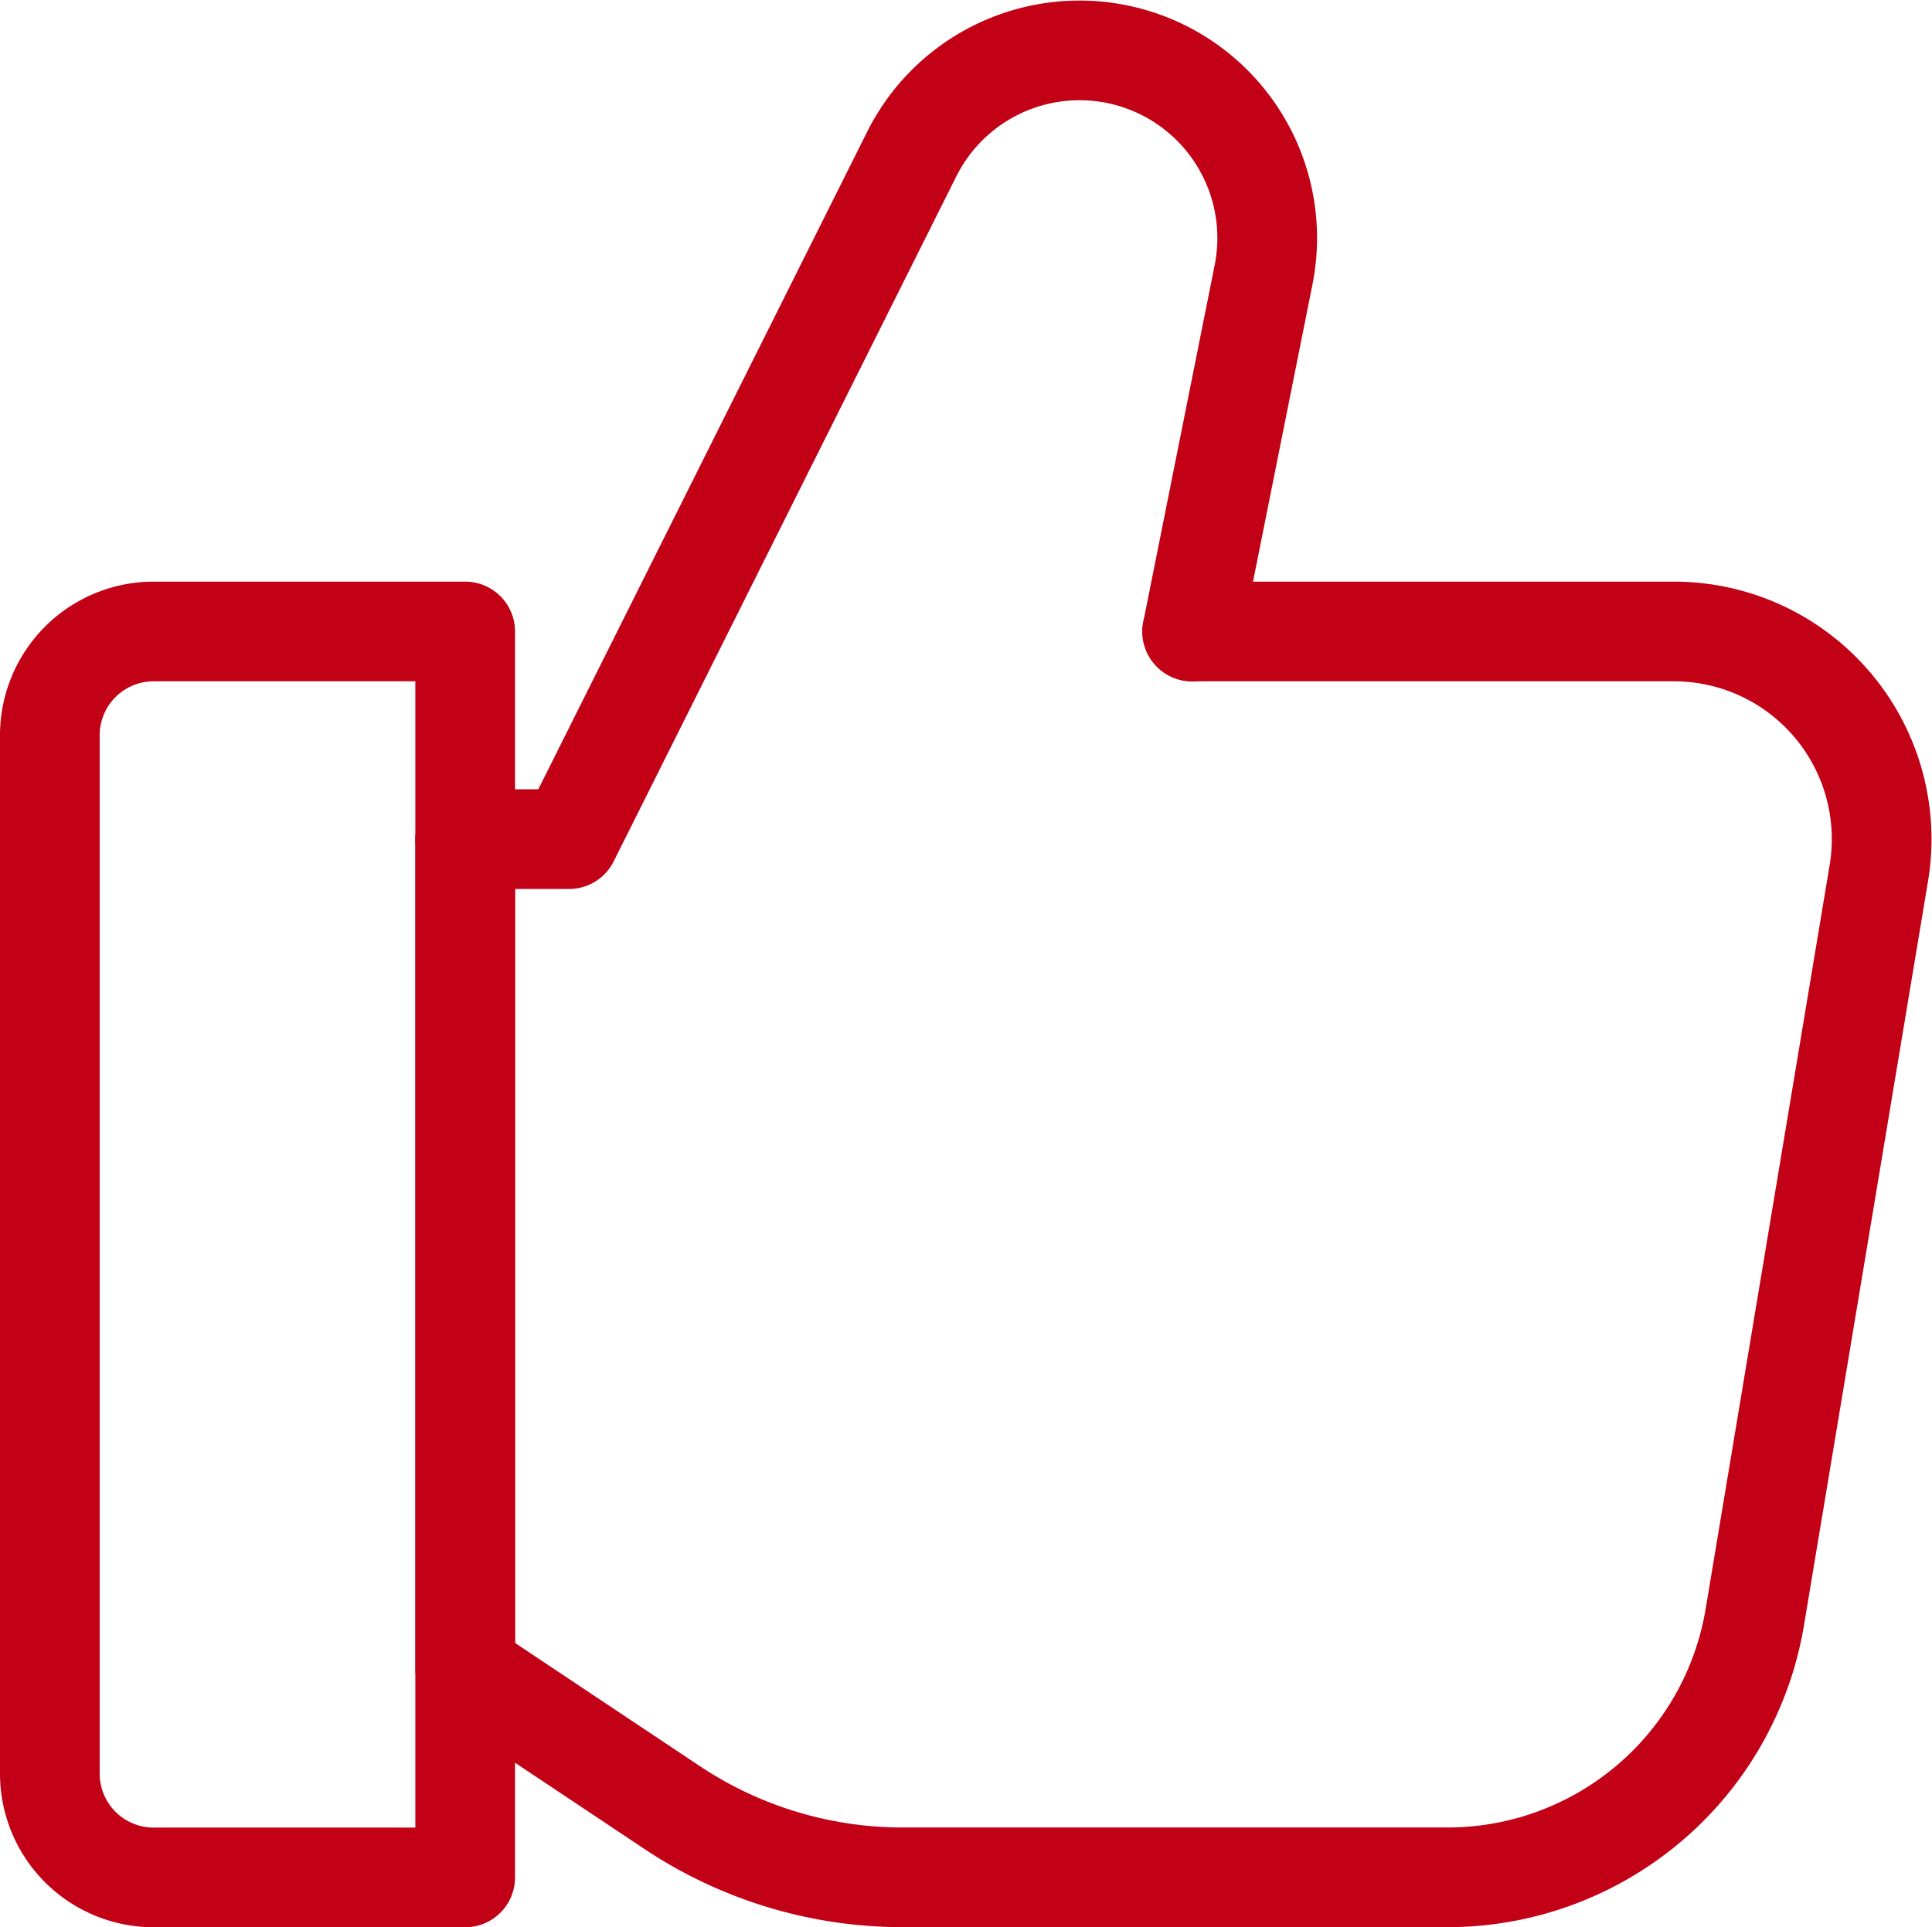
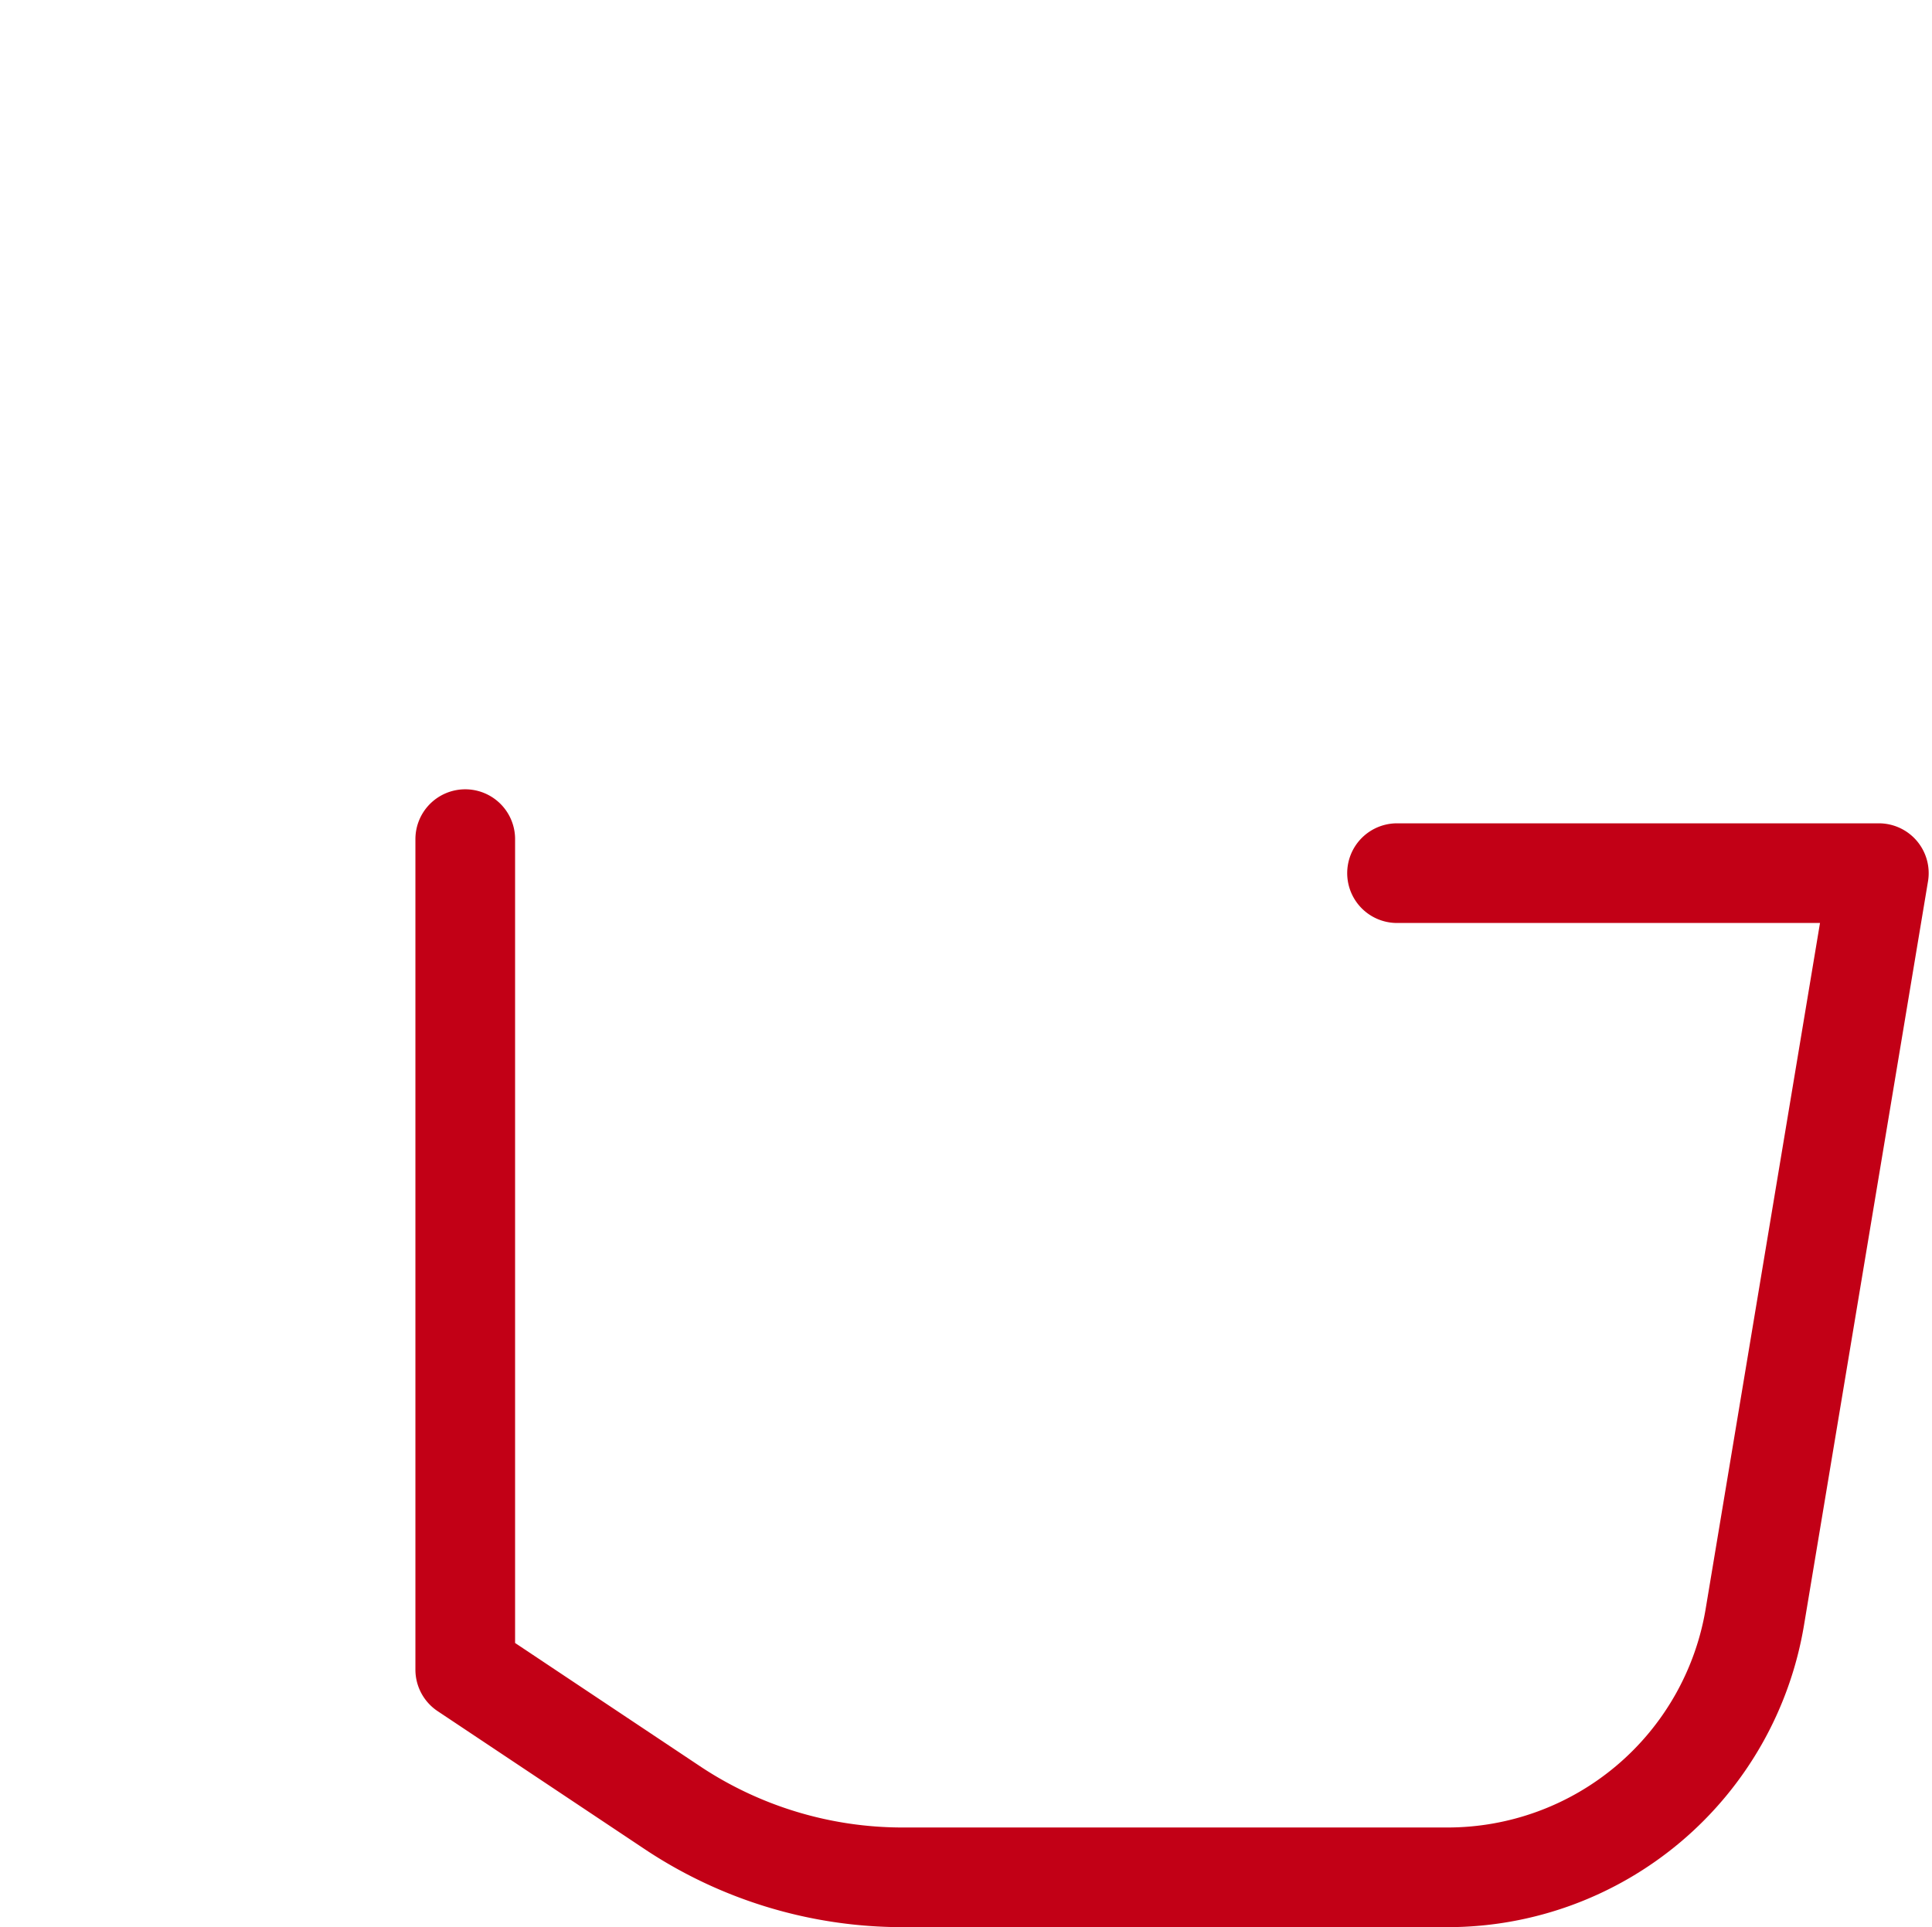
<svg xmlns="http://www.w3.org/2000/svg" width="58.145" height="58.014" viewBox="0 0 58.145 58.014">
  <g id="thumbs-up-svgrepo-com" transform="translate(-1.5 -1.889)">
-     <path id="Pfad_85" data-name="Pfad 85" d="M3,12.125A3.125,3.125,0,0,1,6.125,9H15.5V46.505H6.125A3.125,3.125,0,0,1,3,43.38Z" transform="translate(0 11.897)" fill="none" stroke="#c20016" stroke-linecap="round" stroke-linejoin="round" stroke-width="3" />
-     <path id="Pfad_86" data-name="Pfad 86" d="M7,15.251v25l6.227,4.151a12.5,12.5,0,0,0,6.935,2.1h16.4a9.376,9.376,0,0,0,9.249-7.835l3.732-22.392A6.251,6.251,0,0,0,43.378,9h-14.5" transform="translate(8.502 11.897)" fill="none" stroke="#c20016" stroke-linecap="round" stroke-linejoin="round" stroke-width="3" />
-     <path id="Pfad_87" data-name="Pfad 87" d="M28.878,20.9l2.148-10.739a5.648,5.648,0,0,0-3.752-6.465h0a5.647,5.647,0,0,0-6.837,2.832L10.125,27.148H7" transform="translate(8.502 0)" fill="none" stroke="#c20016" stroke-linecap="round" stroke-linejoin="round" stroke-width="3" />
+     <path id="Pfad_86" data-name="Pfad 86" d="M7,15.251v25l6.227,4.151a12.5,12.5,0,0,0,6.935,2.1h16.4a9.376,9.376,0,0,0,9.249-7.835l3.732-22.392h-14.5" transform="translate(8.502 11.897)" fill="none" stroke="#c20016" stroke-linecap="round" stroke-linejoin="round" stroke-width="3" />
  </g>
</svg>